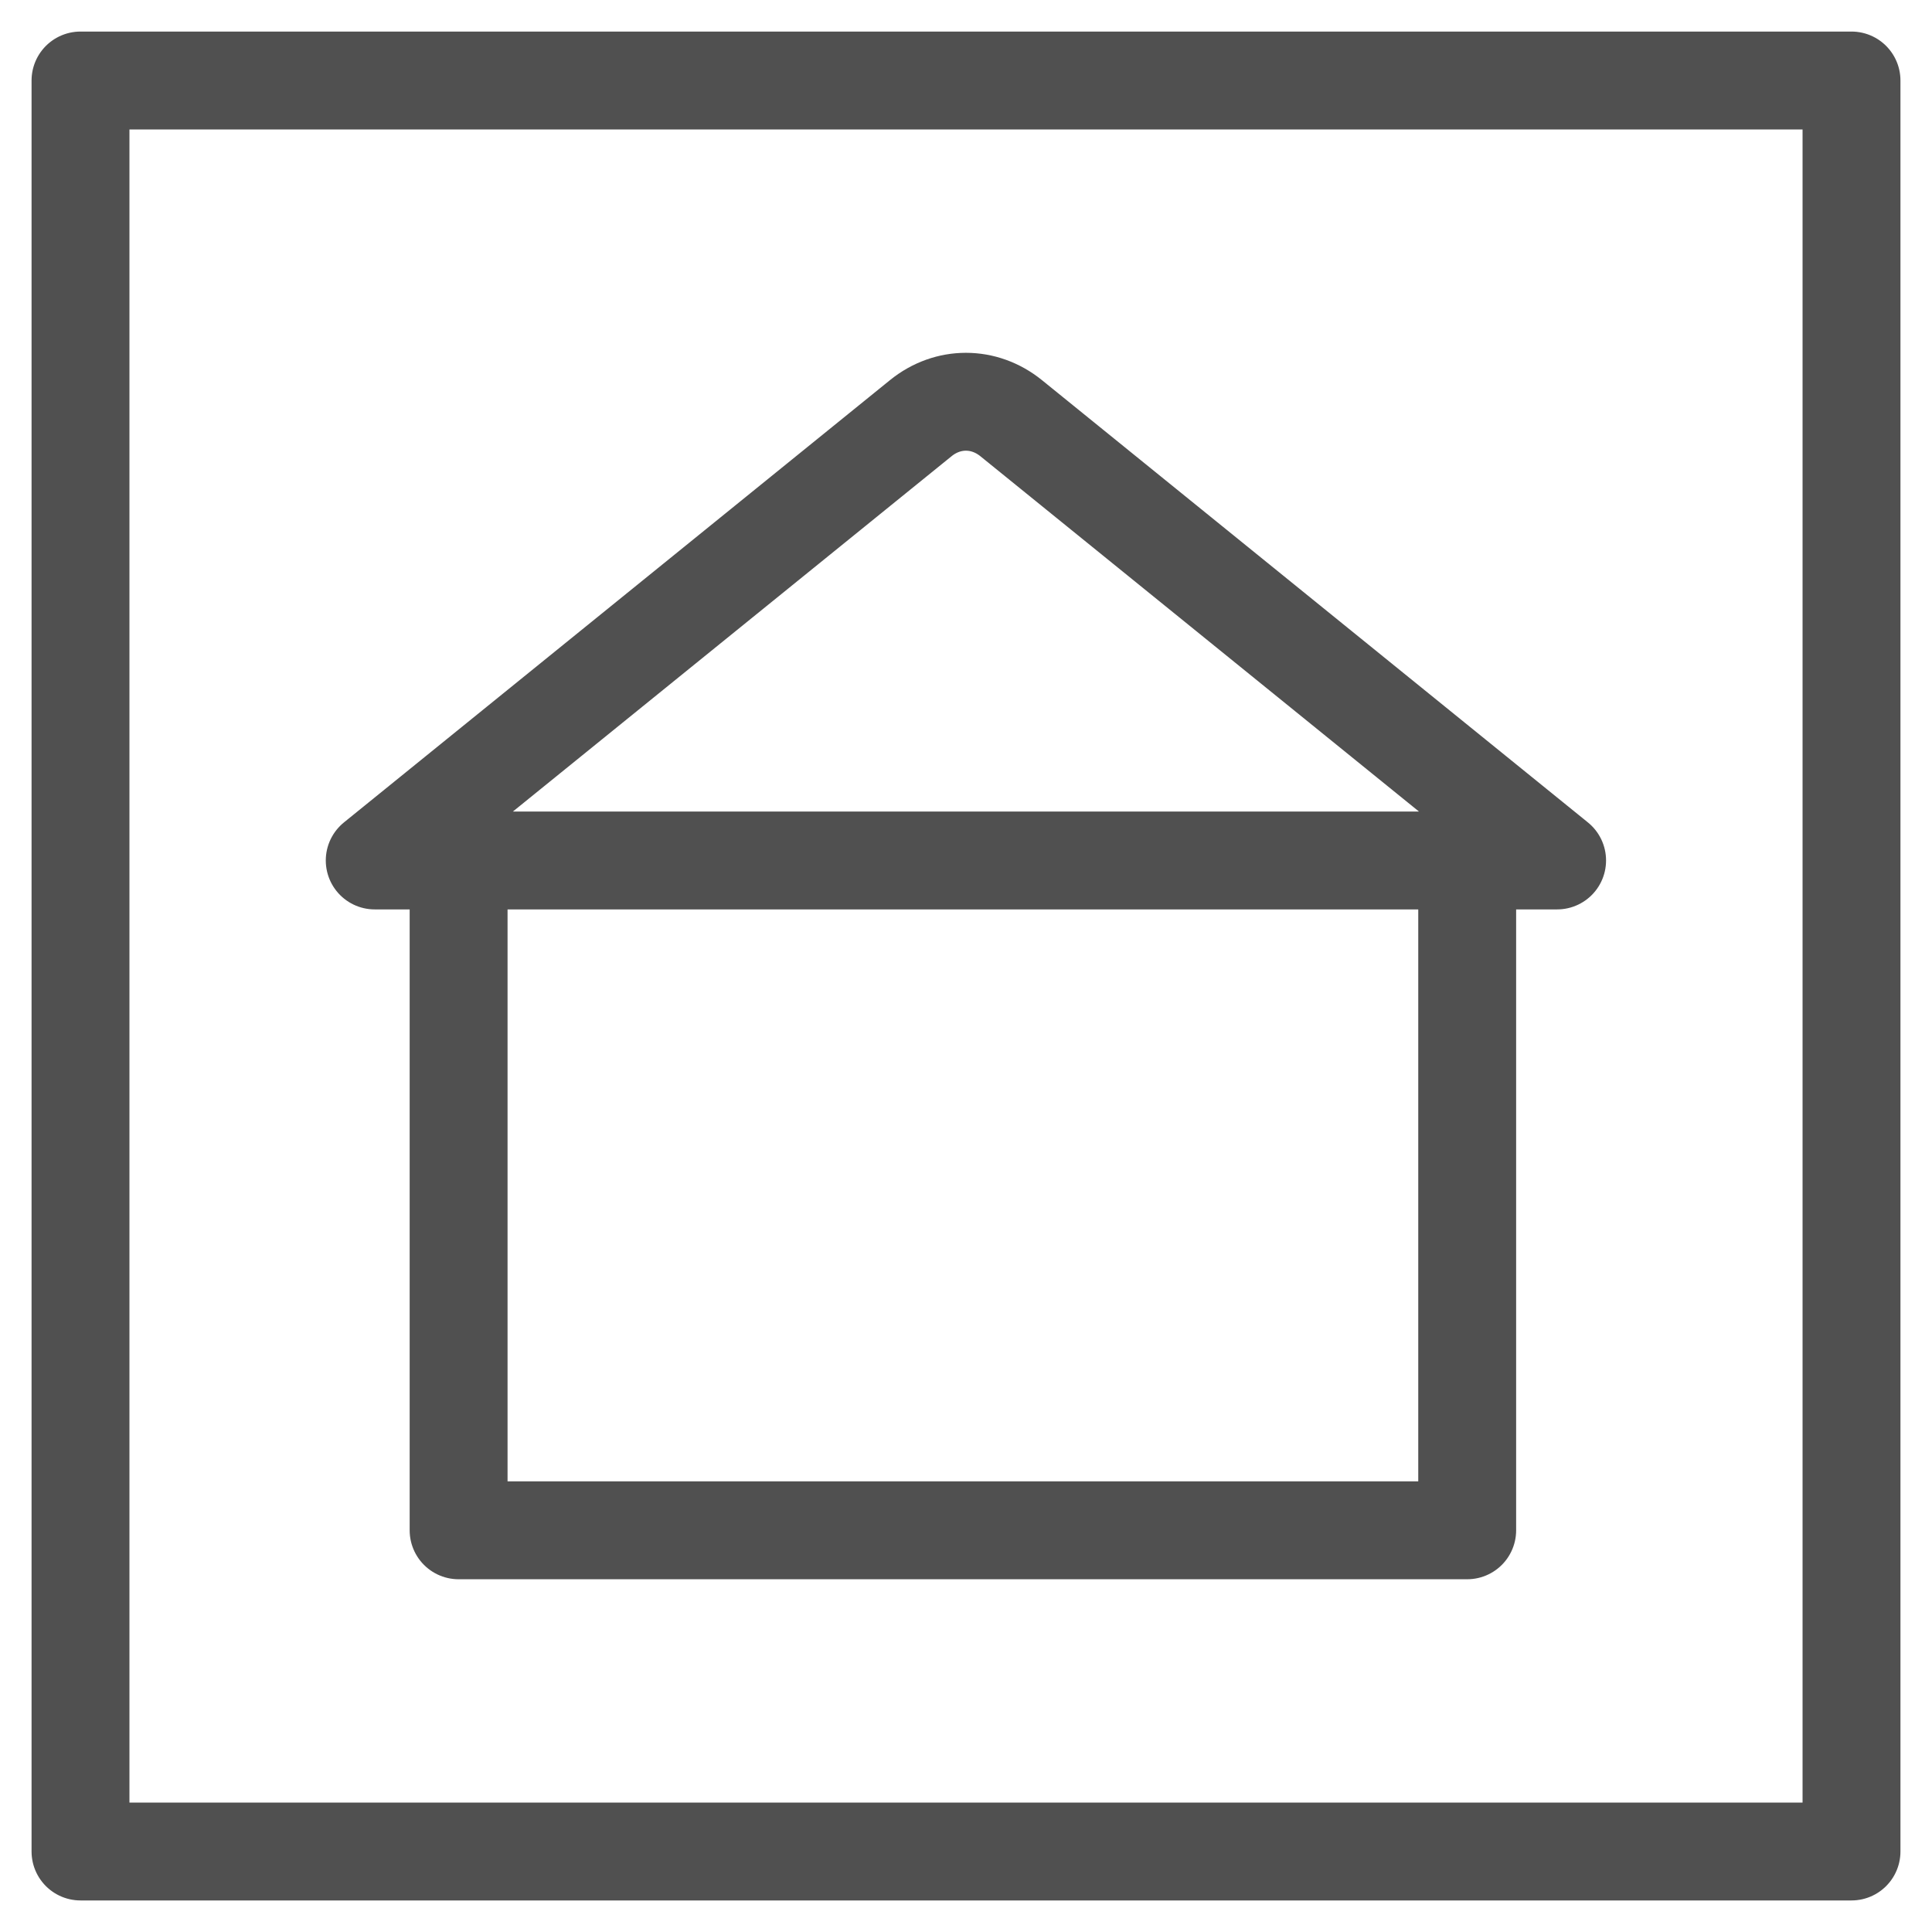
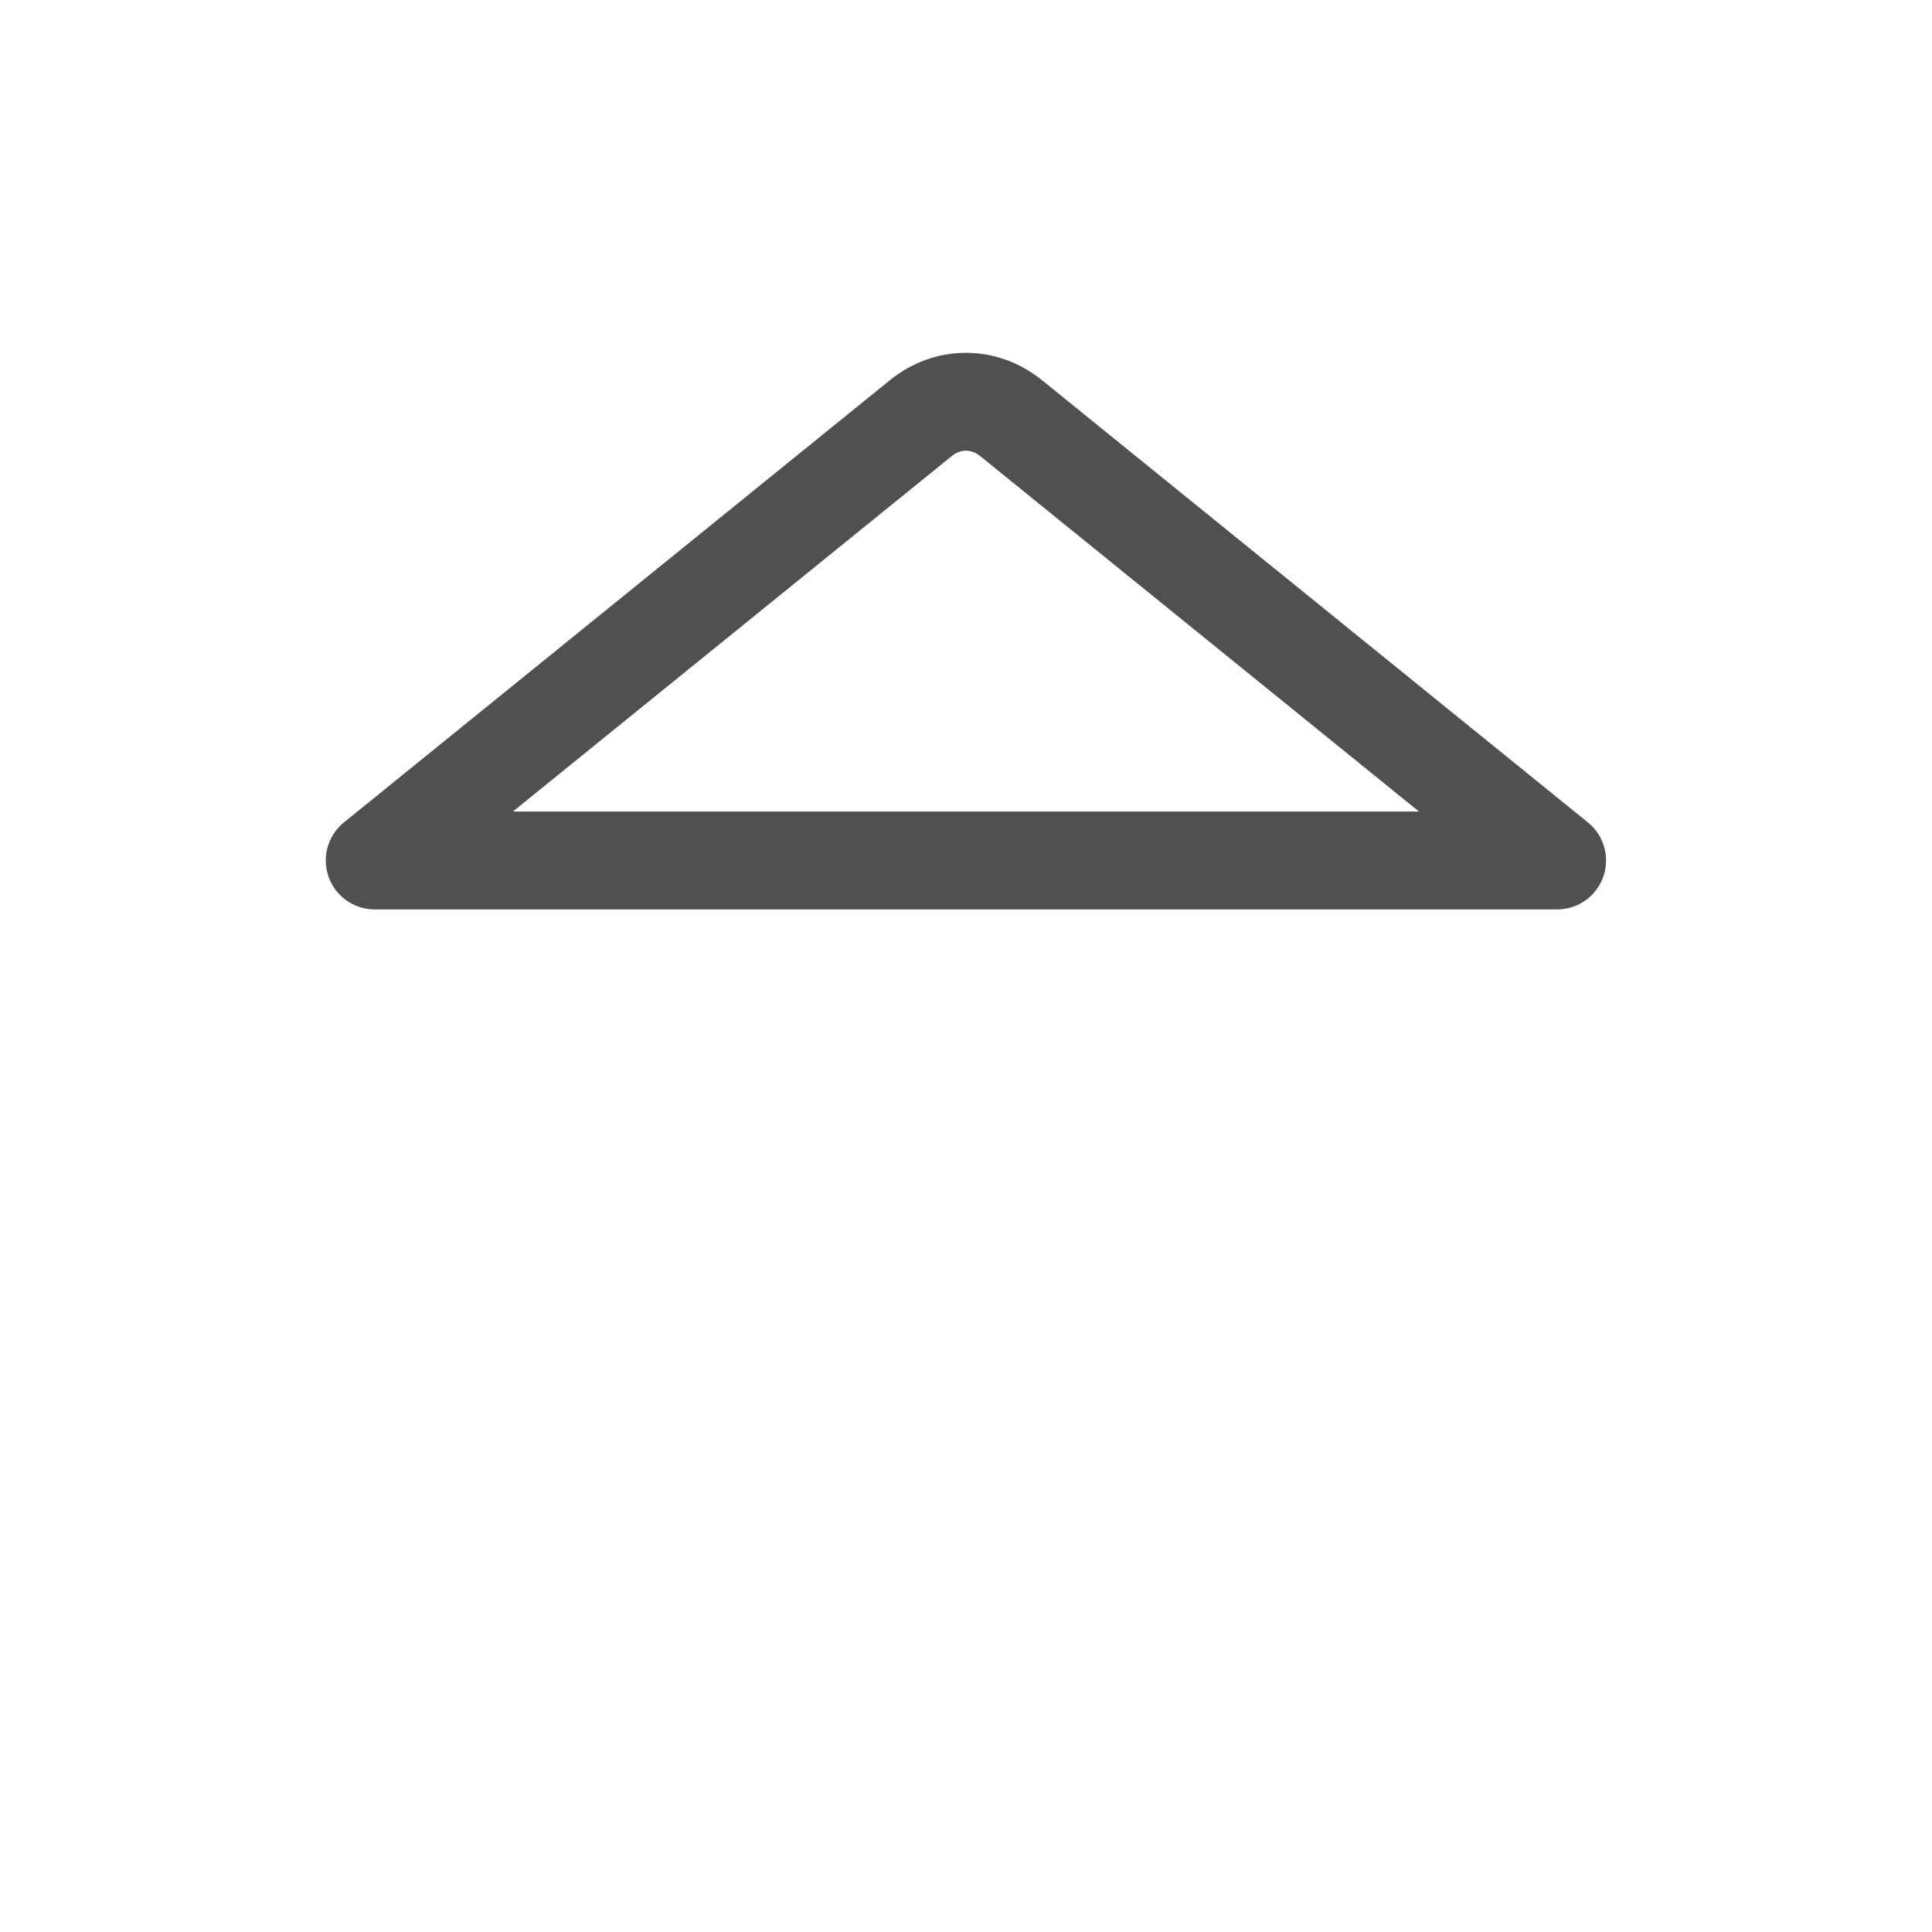
<svg xmlns="http://www.w3.org/2000/svg" version="1.1" id="Layer_1" x="0px" y="0px" width="24px" height="24px" viewBox="-285.64 408.945 24 24" enable-background="new -285.64 408.945 24 24" xml:space="preserve">
  <g>
    <g>
      <path fill="none" stroke="#505050" stroke-width="1.216" stroke-linecap="round" stroke-linejoin="round" stroke-miterlimit="10" d="    M-266.297,419.634l-6.783-5.495c-0.336-0.271-0.786-0.271-1.121,0l-6.784,5.495H-266.297z" />
      <g>
-         <polyline fill="none" stroke="#505050" stroke-width="1.216" stroke-linecap="round" stroke-linejoin="round" stroke-miterlimit="10" points="     -279.943,419.727 -279.943,427.955 -267.414,427.955 -267.414,419.727    " />
-       </g>
+         </g>
    </g>
-     <rect x="-284.64" y="409.945" fill="none" stroke="#505050" stroke-width="1.216" stroke-linejoin="round" stroke-miterlimit="10" width="22" height="22" />
  </g>
</svg>